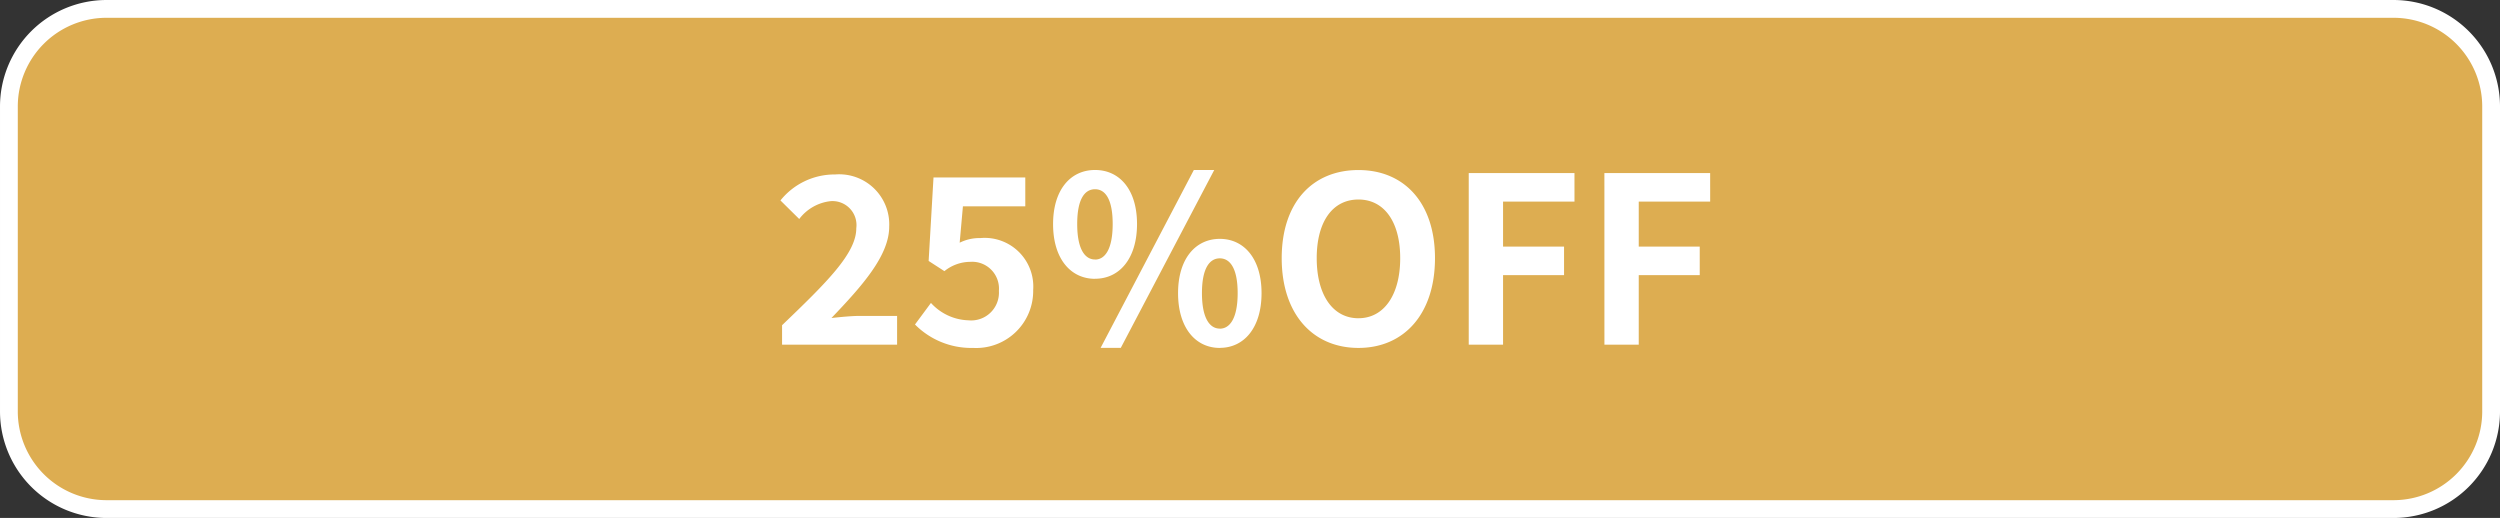
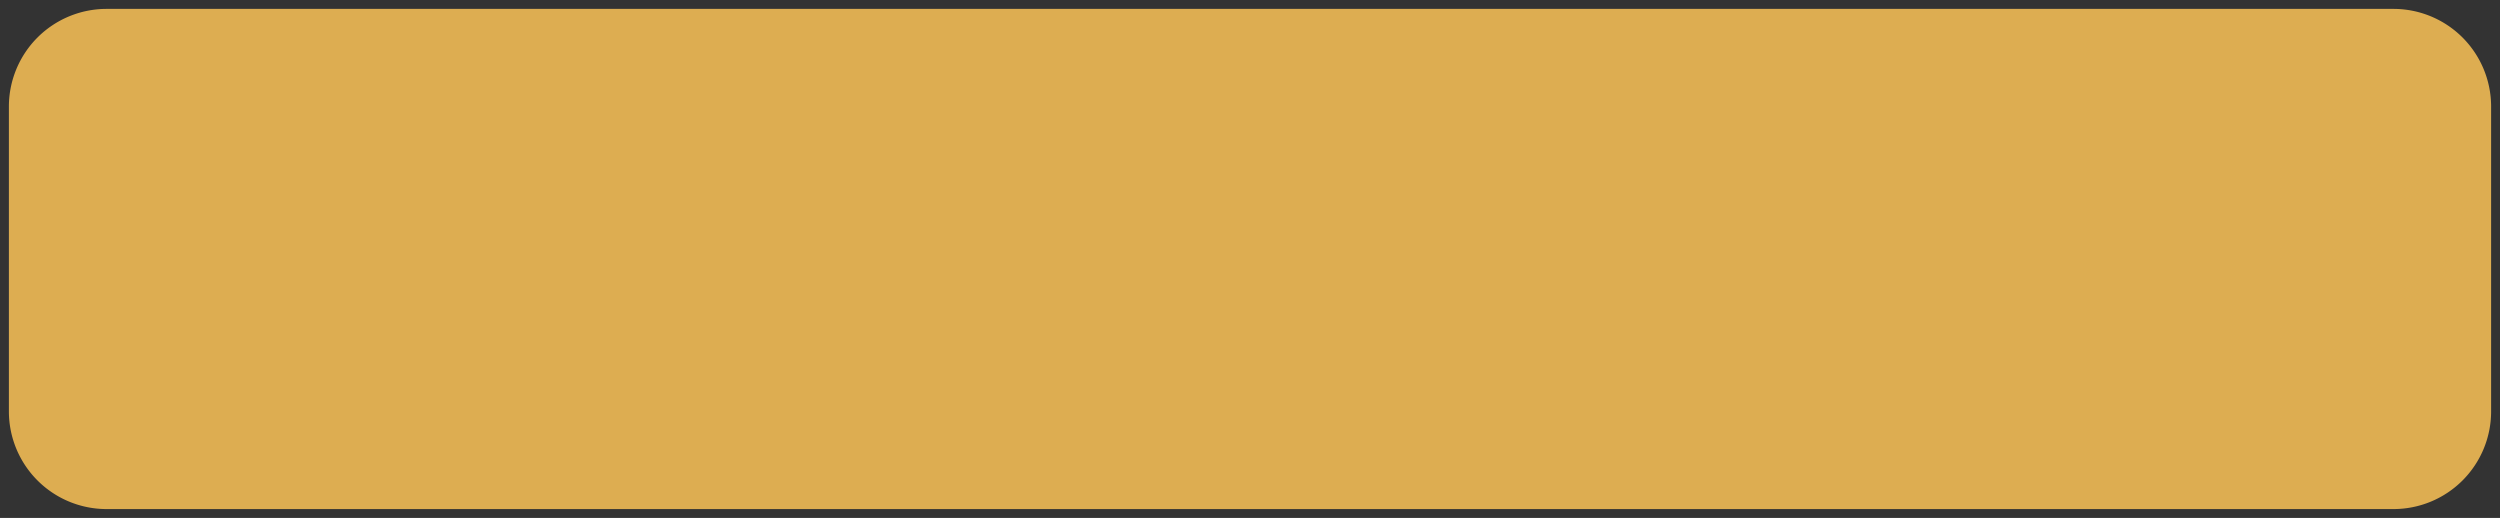
<svg xmlns="http://www.w3.org/2000/svg" width="187.937" height="38.937" viewBox="0 0 187.937 38.937">
  <rect x="0" y="0" width="187.937" height="38.937" fill="#333333" stroke="none" />
  <g id="badge_campaign_1-week_sp" transform="translate(-0.531 -0.031)">
    <path id="パス_2" data-name="パス 2" d="M8.5.7h172A7.341,7.341,0,0,1,187.8,8V31a7.341,7.341,0,0,1-7.3,7.3H8.5A7.341,7.341,0,0,1,1.2,31V8A7.341,7.341,0,0,1,8.5.7Z" transform="translate(0)" fill="#ddad51" />
-     <path id="パス_4" data-name="パス 4" d="M8.5.7h172A7.341,7.341,0,0,1,187.8,8V31a7.341,7.341,0,0,1-7.3,7.3H8.5A7.341,7.341,0,0,1,1.2,31V8A7.341,7.341,0,0,1,8.5.7Z" fill="none" stroke="#fff" stroke-width="1.337" />
-     <path id="パス_5" data-name="パス 5" d="M14,35.062h8.647V32.9H19.822c-.61,0-1.464.087-2.109.157,2.3-2.406,4.341-4.689,4.341-6.869a3.762,3.762,0,0,0-4.062-3.922,5.213,5.213,0,0,0-4.114,1.953l1.412,1.395a3.426,3.426,0,0,1,2.371-1.342,1.805,1.805,0,0,1,1.918,2.04c0,1.883-2.214,4.062-5.579,7.287Zm14.362.244a4.286,4.286,0,0,0,4.515-4.358,3.656,3.656,0,0,0-3.975-3.9,3.324,3.324,0,0,0-1.551.349l.244-2.737h4.689V22.492h-6.9l-.366,6.276,1.185.767a3.11,3.11,0,0,1,1.935-.7A2.019,2.019,0,0,1,30.3,31.017a2.088,2.088,0,0,1-2.284,2.214,3.97,3.97,0,0,1-2.824-1.307l-1.2,1.621A5.953,5.953,0,0,0,28.361,35.306Zm9.167-5.2c1.848,0,3.155-1.534,3.155-4.114s-1.307-4.062-3.155-4.062S34.373,23.416,34.373,26,35.68,30.111,37.528,30.111Zm0-1.447c-.767,0-1.342-.784-1.342-2.667,0-1.9.575-2.615,1.342-2.615.75,0,1.325.715,1.325,2.615C38.853,27.879,38.278,28.664,37.528,28.664Zm.418,6.642h1.517l7.025-13.371H44.955Zm8.96,0c1.83,0,3.138-1.517,3.138-4.114,0-2.58-1.307-4.079-3.138-4.079s-3.138,1.5-3.138,4.079C43.769,33.789,45.077,35.306,46.907,35.306Zm0-1.447c-.75,0-1.342-.767-1.342-2.667s.593-2.615,1.342-2.615,1.342.715,1.342,2.615S47.657,33.859,46.907,33.859ZM57.33,35.306c3.417,0,5.753-2.545,5.753-6.747,0-4.184-2.336-6.625-5.753-6.625-3.434,0-5.77,2.423-5.77,6.625S53.9,35.306,57.33,35.306Zm0-2.231c-1.935,0-3.138-1.761-3.138-4.515s1.2-4.411,3.138-4.411c1.918,0,3.138,1.656,3.138,4.411S59.248,33.074,57.33,33.074Zm8.29,1.987H68.2v-5.23h4.585V27.687H68.2V24.305h5.369V22.161H65.62Zm10.2,0H78.4v-5.23h4.585V27.687H78.4V24.305h5.369V22.161H75.818Z" transform="translate(45.323 -9.12)" fill="#fff" />
  </g>
</svg>